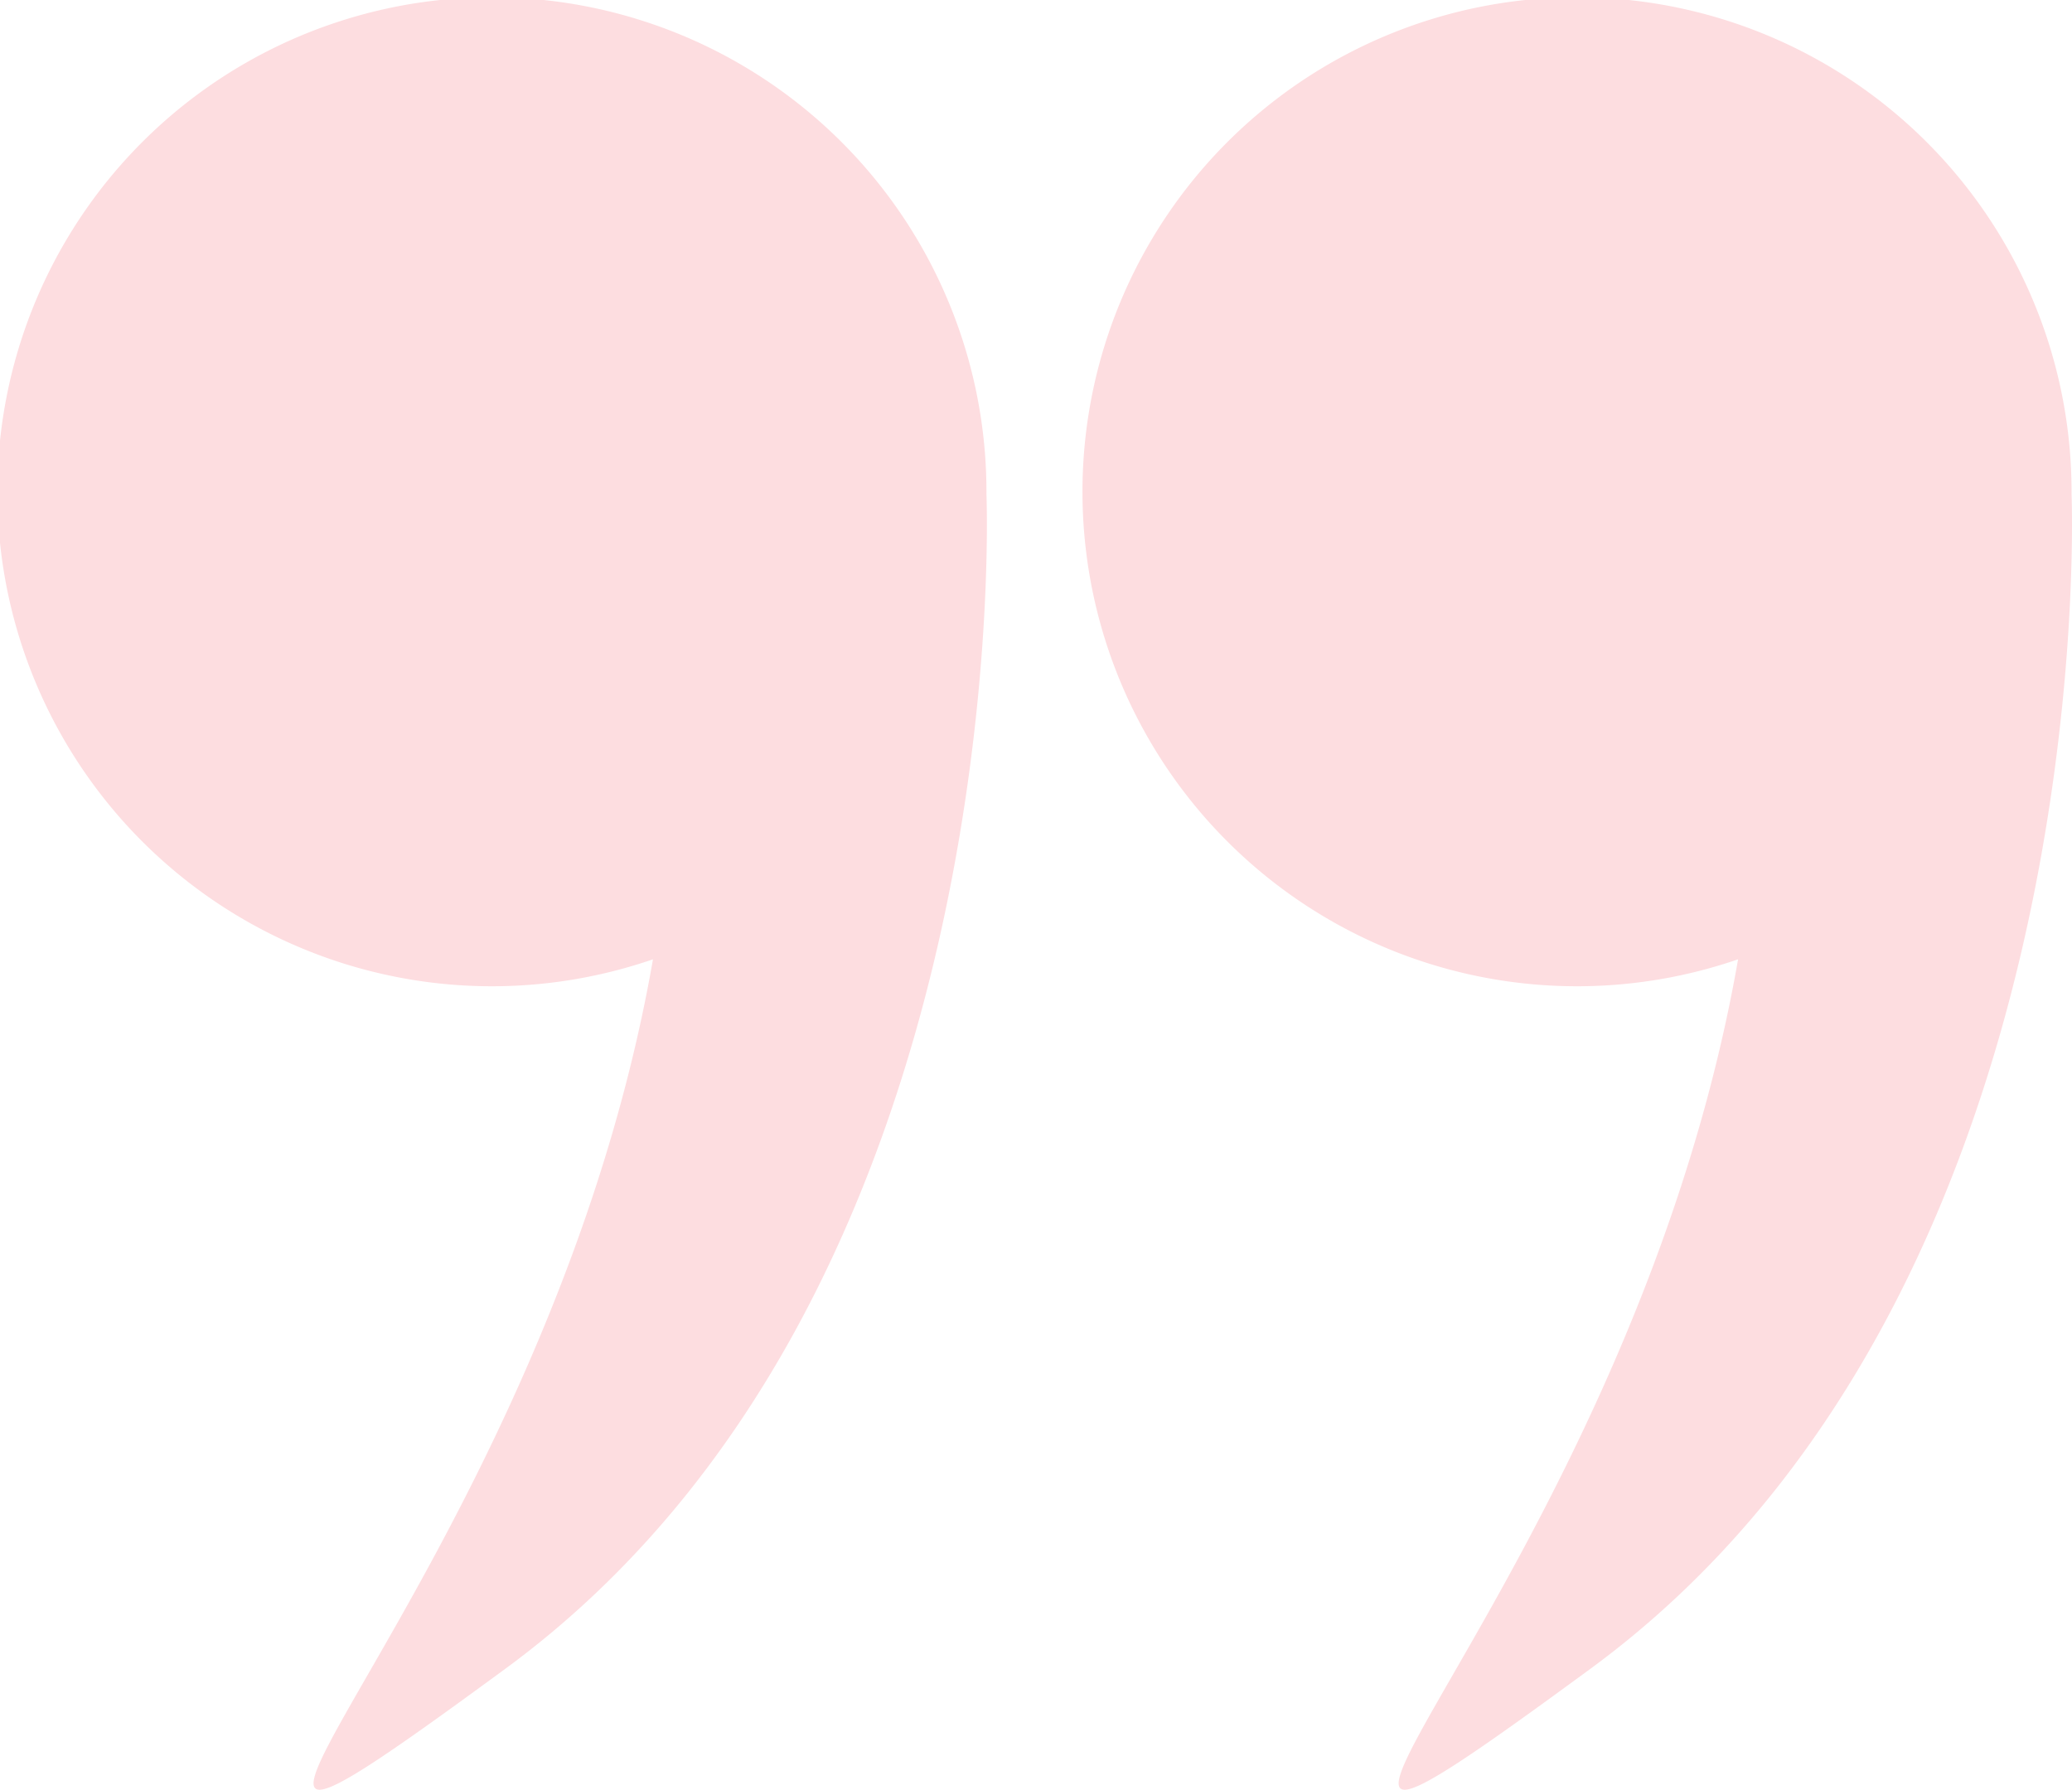
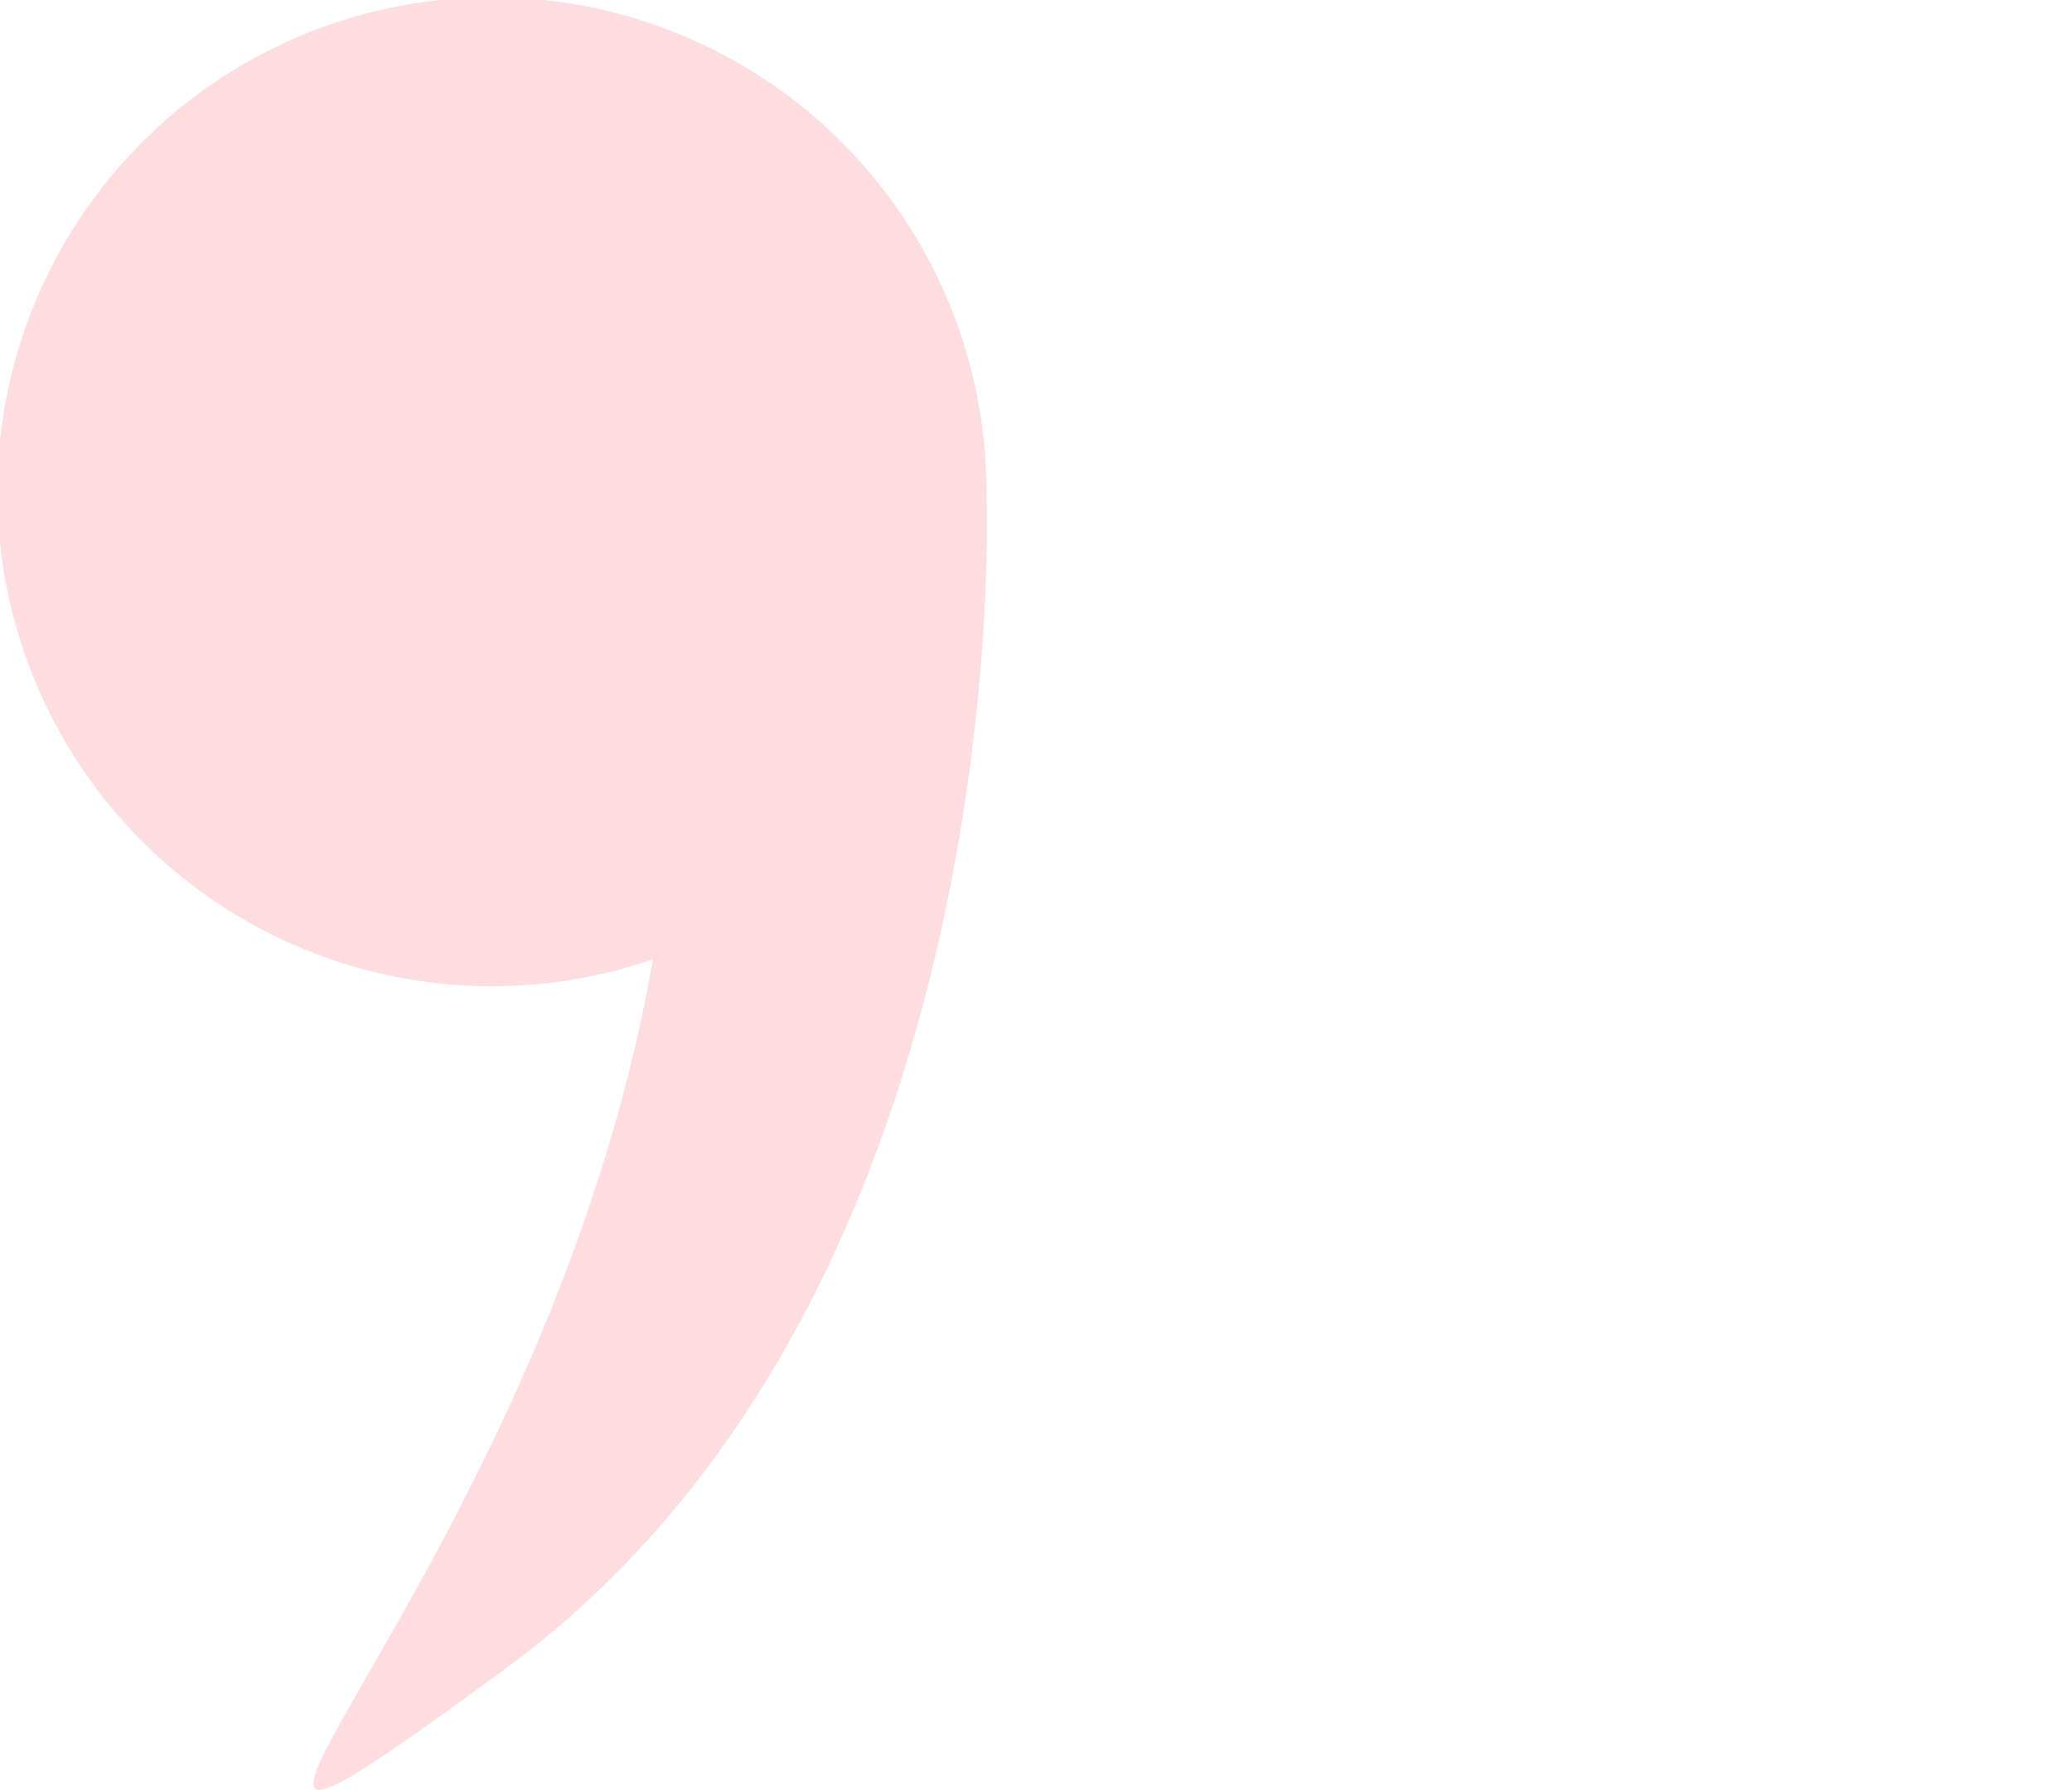
<svg xmlns="http://www.w3.org/2000/svg" width="100" height="86.391" viewBox="0 0 100 86.391">
  <g transform="translate(100 120.961) rotate(180)">
    <g transform="translate(0 34.571)">
-       <path d="M.021,97.157a23.868,23.868,0,1,0,16.095-22.5c5.357-30.724,29.316-50.537,7.106-34.23C-1.4,58.506-.005,96.429.022,97.124.022,97.135.021,97.145.021,97.157Z" transform="translate(0 -34.571)" fill="#fddde0" />
      <path d="M266.082,97.157a23.868,23.868,0,1,0,16.095-22.5c5.357-30.724,29.316-50.537,7.106-34.23-24.627,18.082-23.227,56.006-23.2,56.7C266.083,97.135,266.082,97.145,266.082,97.157Z" transform="translate(-213.691 -34.571)" fill="#fddde0" />
    </g>
  </g>
</svg>